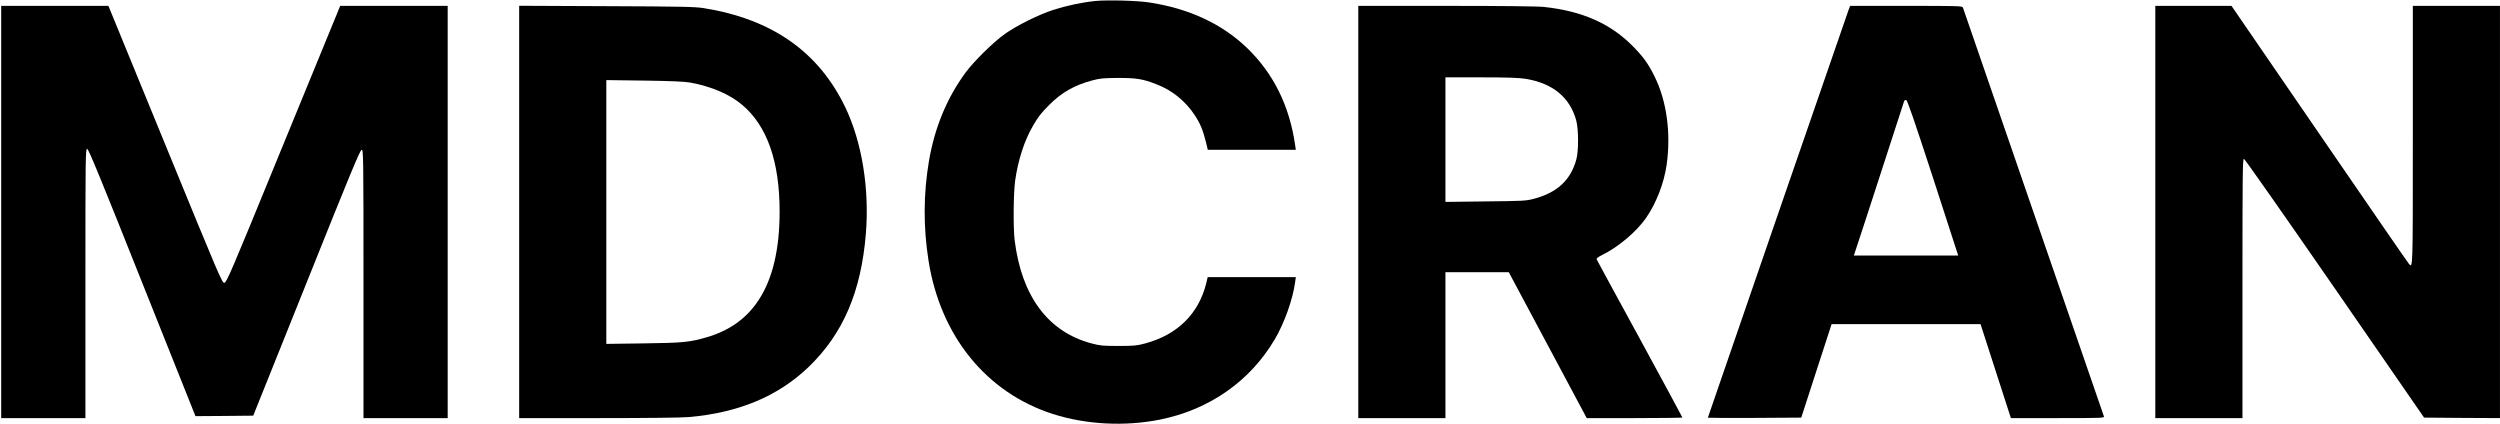
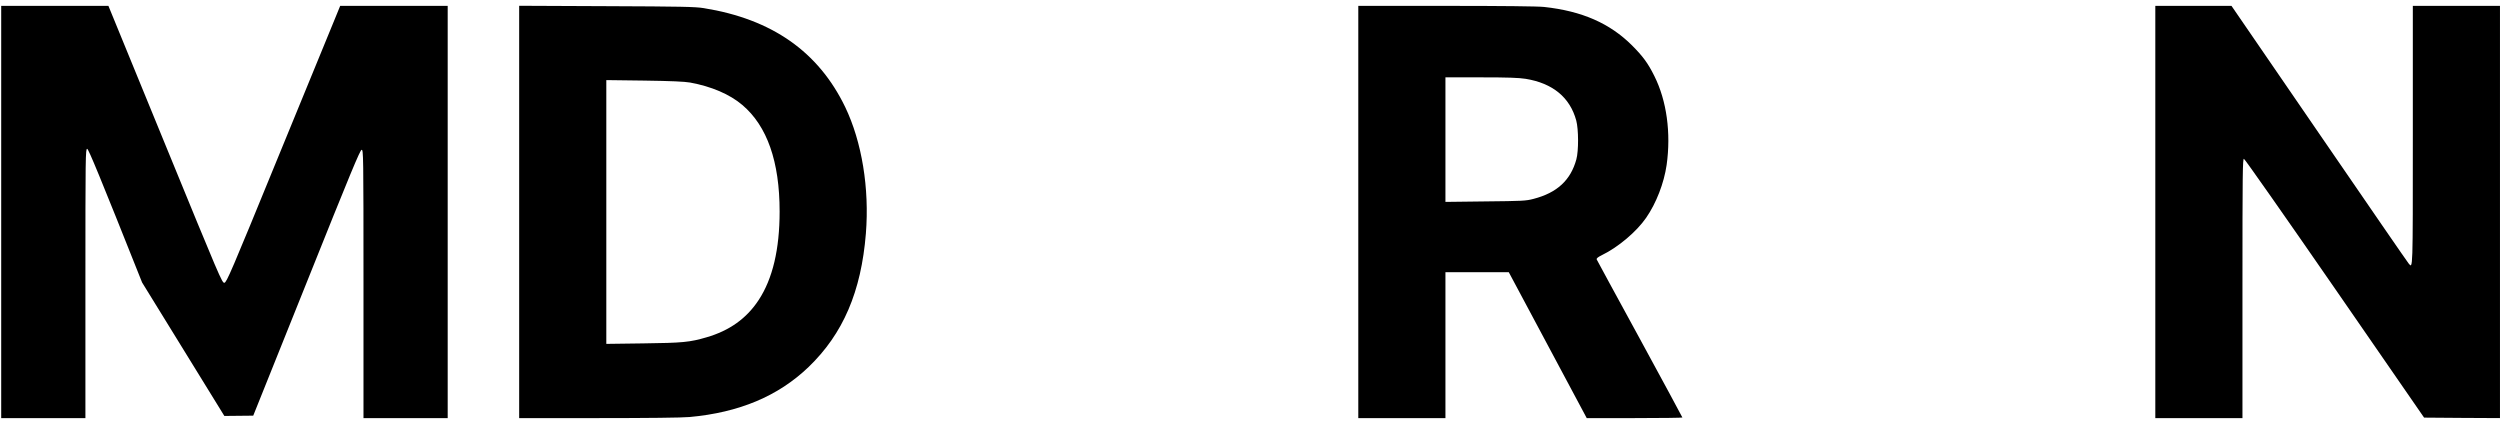
<svg xmlns="http://www.w3.org/2000/svg" width="5563px" height="943px" viewBox="0 0 5562 943" version="1.1">
  <g id="surface1">
-     <path style=" stroke:none;fill-rule:nonzero;fill:#000000;fill-opacity:1;" d="M 2436.969 2.18 C 2407.121 5.23 2372.262 12.637 2343.281 22.008 C 2310.383 32.684 2262.23 56.648 2235.434 75.605 C 2209.941 93.691 2166.582 136.395 2148.281 161.234 C 2106.449 218.102 2079.215 284.121 2066.578 358.418 C 2054.156 432.281 2053.941 505.488 2065.707 580.441 C 2092.285 747.996 2194.688 873.93 2342.41 921.211 C 2416.273 944.961 2502.77 949.32 2580.988 933.633 C 2690.363 911.625 2781.219 848.219 2835.906 755.402 C 2857.477 719.016 2876.211 666.289 2881.441 627.941 L 2882.969 616.609 L 2686.875 616.609 L 2683.391 631.207 C 2666.395 698.754 2619.117 744.945 2548.09 764.117 C 2528.48 769.348 2522.598 769.781 2488.172 769.781 C 2453.965 769.781 2447.863 769.348 2428.254 764.117 C 2331.516 738.406 2272.473 658.879 2257.219 533.816 C 2253.953 505.707 2254.605 431.191 2258.309 402.648 C 2264.848 356.023 2279.008 312.445 2298.398 279.328 C 2310.383 259.062 2315.828 251.875 2334.133 233.57 C 2360.93 206.336 2390.125 189.559 2429.344 179.102 C 2447.43 174.309 2454.617 173.652 2487.082 173.434 C 2528.262 173.434 2542.422 175.613 2572.492 187.379 C 2607.57 200.672 2637.855 225.293 2658.117 256.449 C 2670.102 274.535 2676.199 289.133 2682.738 315.277 L 2687.094 333.363 L 2882.969 333.363 L 2881.441 322.902 C 2868.805 235.098 2833.074 163.195 2774.027 106.328 C 2718.031 52.727 2645.262 18.957 2556.805 5.445 C 2530.004 1.309 2463.551 -0.438 2436.969 2.18 Z M 2436.969 2.18 " />
-     <path style=" stroke:none;fill-rule:nonzero;fill:#000000;fill-opacity:1;" d="M 2.18 471.719 L 2.18 930.363 L 189.555 930.363 L 189.555 630.773 C 189.555 346.871 189.773 331.184 193.477 331.184 C 196.309 331.184 221.582 392.191 315.707 628.594 L 434.449 926.004 L 498.723 925.57 L 562.996 924.914 L 681.742 629.031 C 779.785 384.129 800.922 333.363 804.188 333.363 C 808.109 333.363 808.328 341.859 808.328 631.863 L 808.328 930.363 L 995.703 930.363 L 995.703 13.074 L 756.473 13.074 L 743.836 44.012 C 736.648 61.227 680 199.582 617.469 351.883 C 512.887 607.461 503.734 628.594 498.723 629.246 C 493.711 629.902 488.918 618.57 367.125 321.379 L 240.754 13.074 L 2.18 13.074 Z M 2.18 471.719 " />
+     <path style=" stroke:none;fill-rule:nonzero;fill:#000000;fill-opacity:1;" d="M 2.18 471.719 L 2.18 930.363 L 189.555 930.363 L 189.555 630.773 C 189.555 346.871 189.773 331.184 193.477 331.184 C 196.309 331.184 221.582 392.191 315.707 628.594 L 498.723 925.57 L 562.996 924.914 L 681.742 629.031 C 779.785 384.129 800.922 333.363 804.188 333.363 C 808.109 333.363 808.328 341.859 808.328 631.863 L 808.328 930.363 L 995.703 930.363 L 995.703 13.074 L 756.473 13.074 L 743.836 44.012 C 736.648 61.227 680 199.582 617.469 351.883 C 512.887 607.461 503.734 628.594 498.723 629.246 C 493.711 629.902 488.918 618.57 367.125 321.379 L 240.754 13.074 L 2.18 13.074 Z M 2.18 471.719 " />
    <path style=" stroke:none;fill-rule:nonzero;fill:#000000;fill-opacity:1;" d="M 1154.754 471.5 L 1154.754 930.363 L 1331.891 930.363 C 1437.125 930.363 1519.047 929.492 1533.863 927.965 C 1644.328 917.945 1731.043 881.559 1798.805 816.629 C 1875.496 742.766 1915.805 649.074 1926.262 519.652 C 1934.324 418.988 1917.328 315.496 1880.289 238.363 C 1820.809 115.043 1717.316 42.488 1565.457 18.086 C 1546.938 15.035 1515.344 14.379 1349.32 13.727 L 1154.754 12.855 Z M 1535.172 183.676 C 1582.668 192.391 1623.41 209.82 1651.301 233.57 C 1706.641 280.418 1734.312 359.727 1734.312 470.629 C 1734.312 554.512 1718.844 620.316 1687.688 667.594 C 1660.887 708.559 1622.758 735.793 1571.559 750.609 C 1534.301 761.504 1518.613 763.027 1431.023 764.117 L 1348.668 765.207 L 1348.668 178.23 L 1433.203 179.316 C 1493.34 180.191 1522.535 181.496 1535.172 183.676 Z M 1535.172 183.676 " />
    <path style=" stroke:none;fill-rule:nonzero;fill:#000000;fill-opacity:1;" d="M 3021.973 471.719 L 3021.973 930.363 L 3215.887 930.363 L 3215.887 605.715 L 3356.852 605.715 L 3443.566 768.039 L 3530.285 930.363 L 3636.828 930.363 C 3695.219 930.363 3743.152 929.711 3743.152 929.055 C 3743.152 928.184 3700.445 849.527 3648.594 754.094 C 3596.52 658.66 3553.16 579.133 3552.508 577.391 C 3551.637 574.996 3554.688 572.379 3563.836 567.805 C 3600.223 550.156 3641.184 515.512 3662.535 484.574 C 3684.977 452.109 3702.191 407.66 3708.074 367.133 C 3718.094 296.105 3708.289 224.203 3680.836 169.297 C 3666.457 140.316 3655.348 125.5 3631.16 101.098 C 3581.484 51.637 3519.609 24.621 3435.508 15.469 C 3422.215 13.945 3341.383 13.074 3218.062 13.074 L 3021.973 13.074 Z M 3394.328 175.395 C 3454.68 185.199 3493.027 216.793 3506.973 268.215 C 3512.199 287.605 3512.418 335.758 3507.188 354.715 C 3494.551 400.906 3464.266 429.012 3411.977 442.523 C 3394.762 447.098 3387.137 447.316 3304.781 448.188 L 3215.887 449.277 L 3215.887 172.129 L 3294.977 172.129 C 3355.109 172.129 3378.641 173 3394.328 175.395 Z M 3394.328 175.395 " />
-     <path style=" stroke:none;fill-rule:nonzero;fill:#000000;fill-opacity:1;" d="M 4112.891 22.223 C 4108.316 34.645 3799.801 928.402 3799.801 929.492 C 3799.801 929.926 3846.645 930.145 3903.727 929.926 L 4007.656 929.273 L 4041.426 825.125 L 4075.199 721.195 L 4406.59 721.195 L 4440.363 825.777 L 4474.133 930.363 L 4578.496 930.363 C 4676.762 930.363 4682.645 930.145 4681.117 926.441 C 4680.465 924.48 4609.871 719.887 4524.246 471.719 C 4438.836 223.547 4368.027 18.957 4367.371 16.777 C 4365.848 13.289 4357.785 13.074 4241.004 13.074 L 4116.375 13.074 Z M 4300.918 395.895 L 4356.914 568.676 L 4124.656 568.676 L 4133.152 542.965 C 4137.945 529.02 4162.785 452.328 4188.711 372.582 C 4214.641 292.836 4236.211 226.383 4236.645 224.855 C 4237.301 223.113 4239.262 222.242 4241.223 222.676 C 4243.836 223.113 4259.305 268.434 4300.918 395.895 Z M 4300.918 395.895 " />
    <path style=" stroke:none;fill-rule:nonzero;fill:#000000;fill-opacity:1;" d="M 4795.504 471.719 L 4795.504 930.363 L 4989.414 930.363 L 4989.414 641.449 C 4989.414 384.129 4989.852 352.754 4992.684 353.406 C 4994.645 353.844 5085.5 483.484 5194.875 641.668 L 5393.578 929.273 L 5478.117 929.926 L 5562.438 930.363 L 5562.438 13.074 L 5368.523 13.074 L 5368.523 301.77 C 5368.523 606.586 5368.742 597.438 5359.375 586.543 C 5357.414 584.582 5268.082 454.723 5160.449 297.848 L 4965.012 13.074 L 4795.504 13.074 Z M 4795.504 471.719 " />
  </g>
</svg>